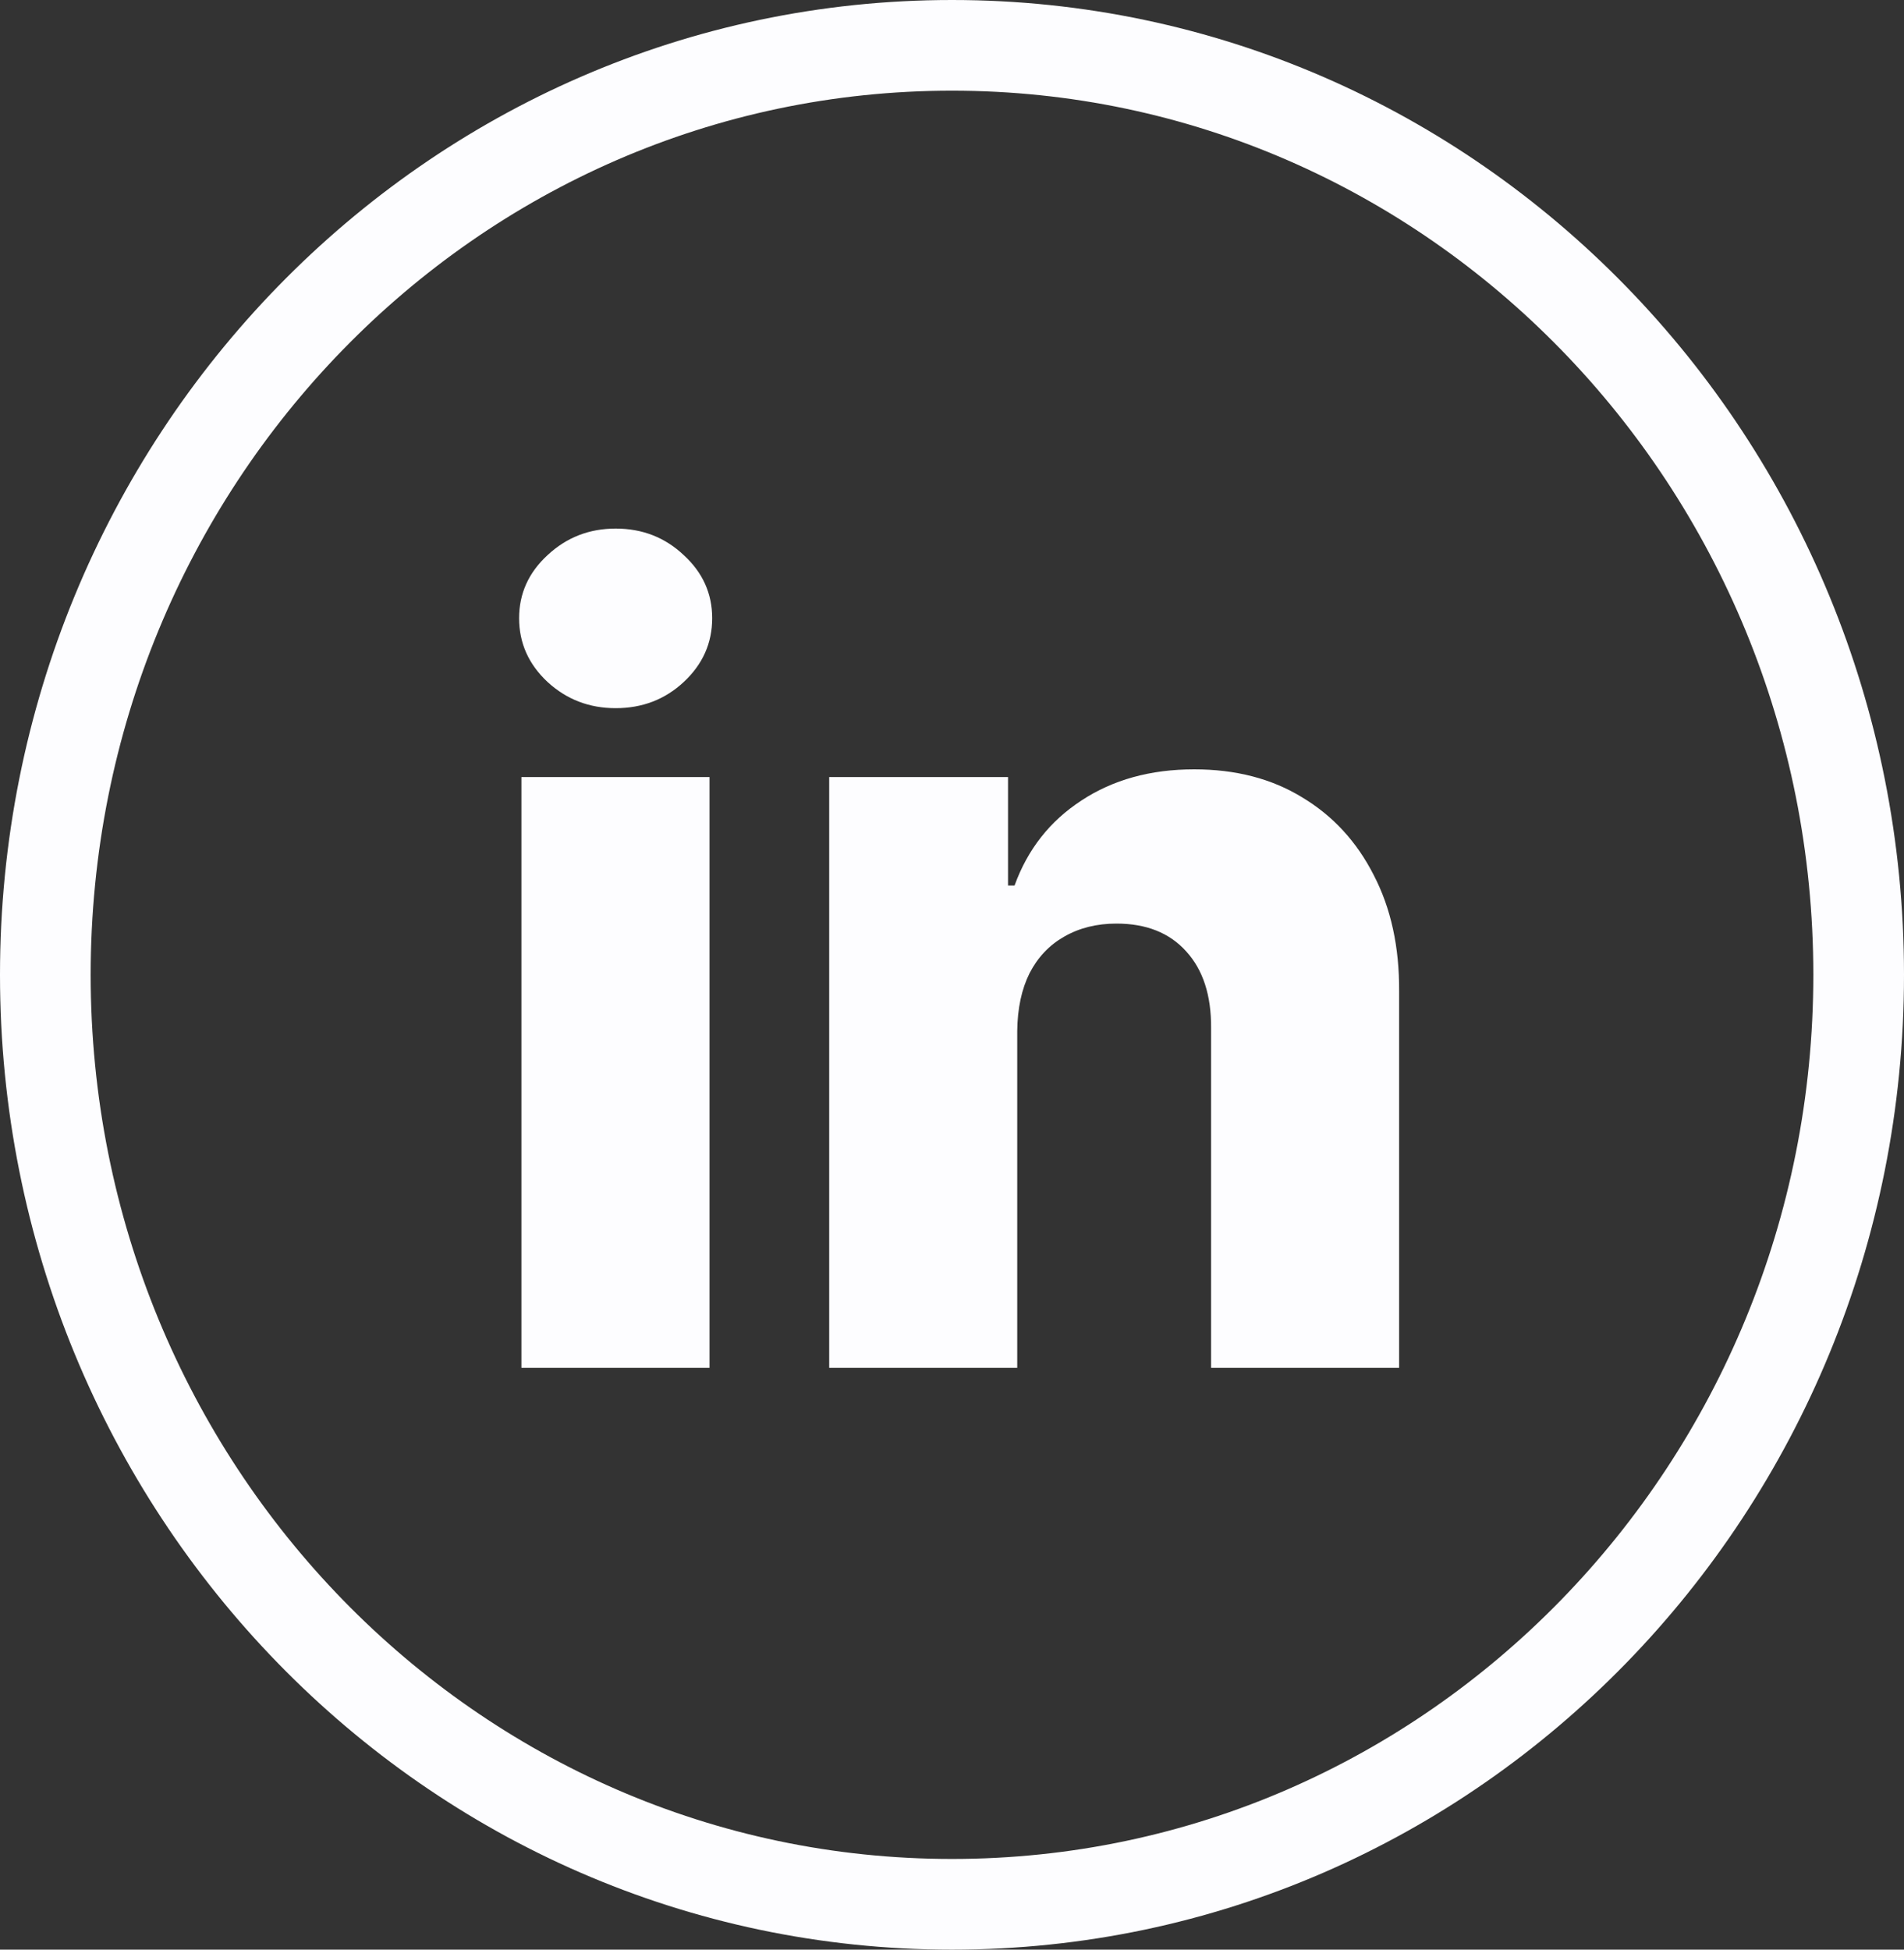
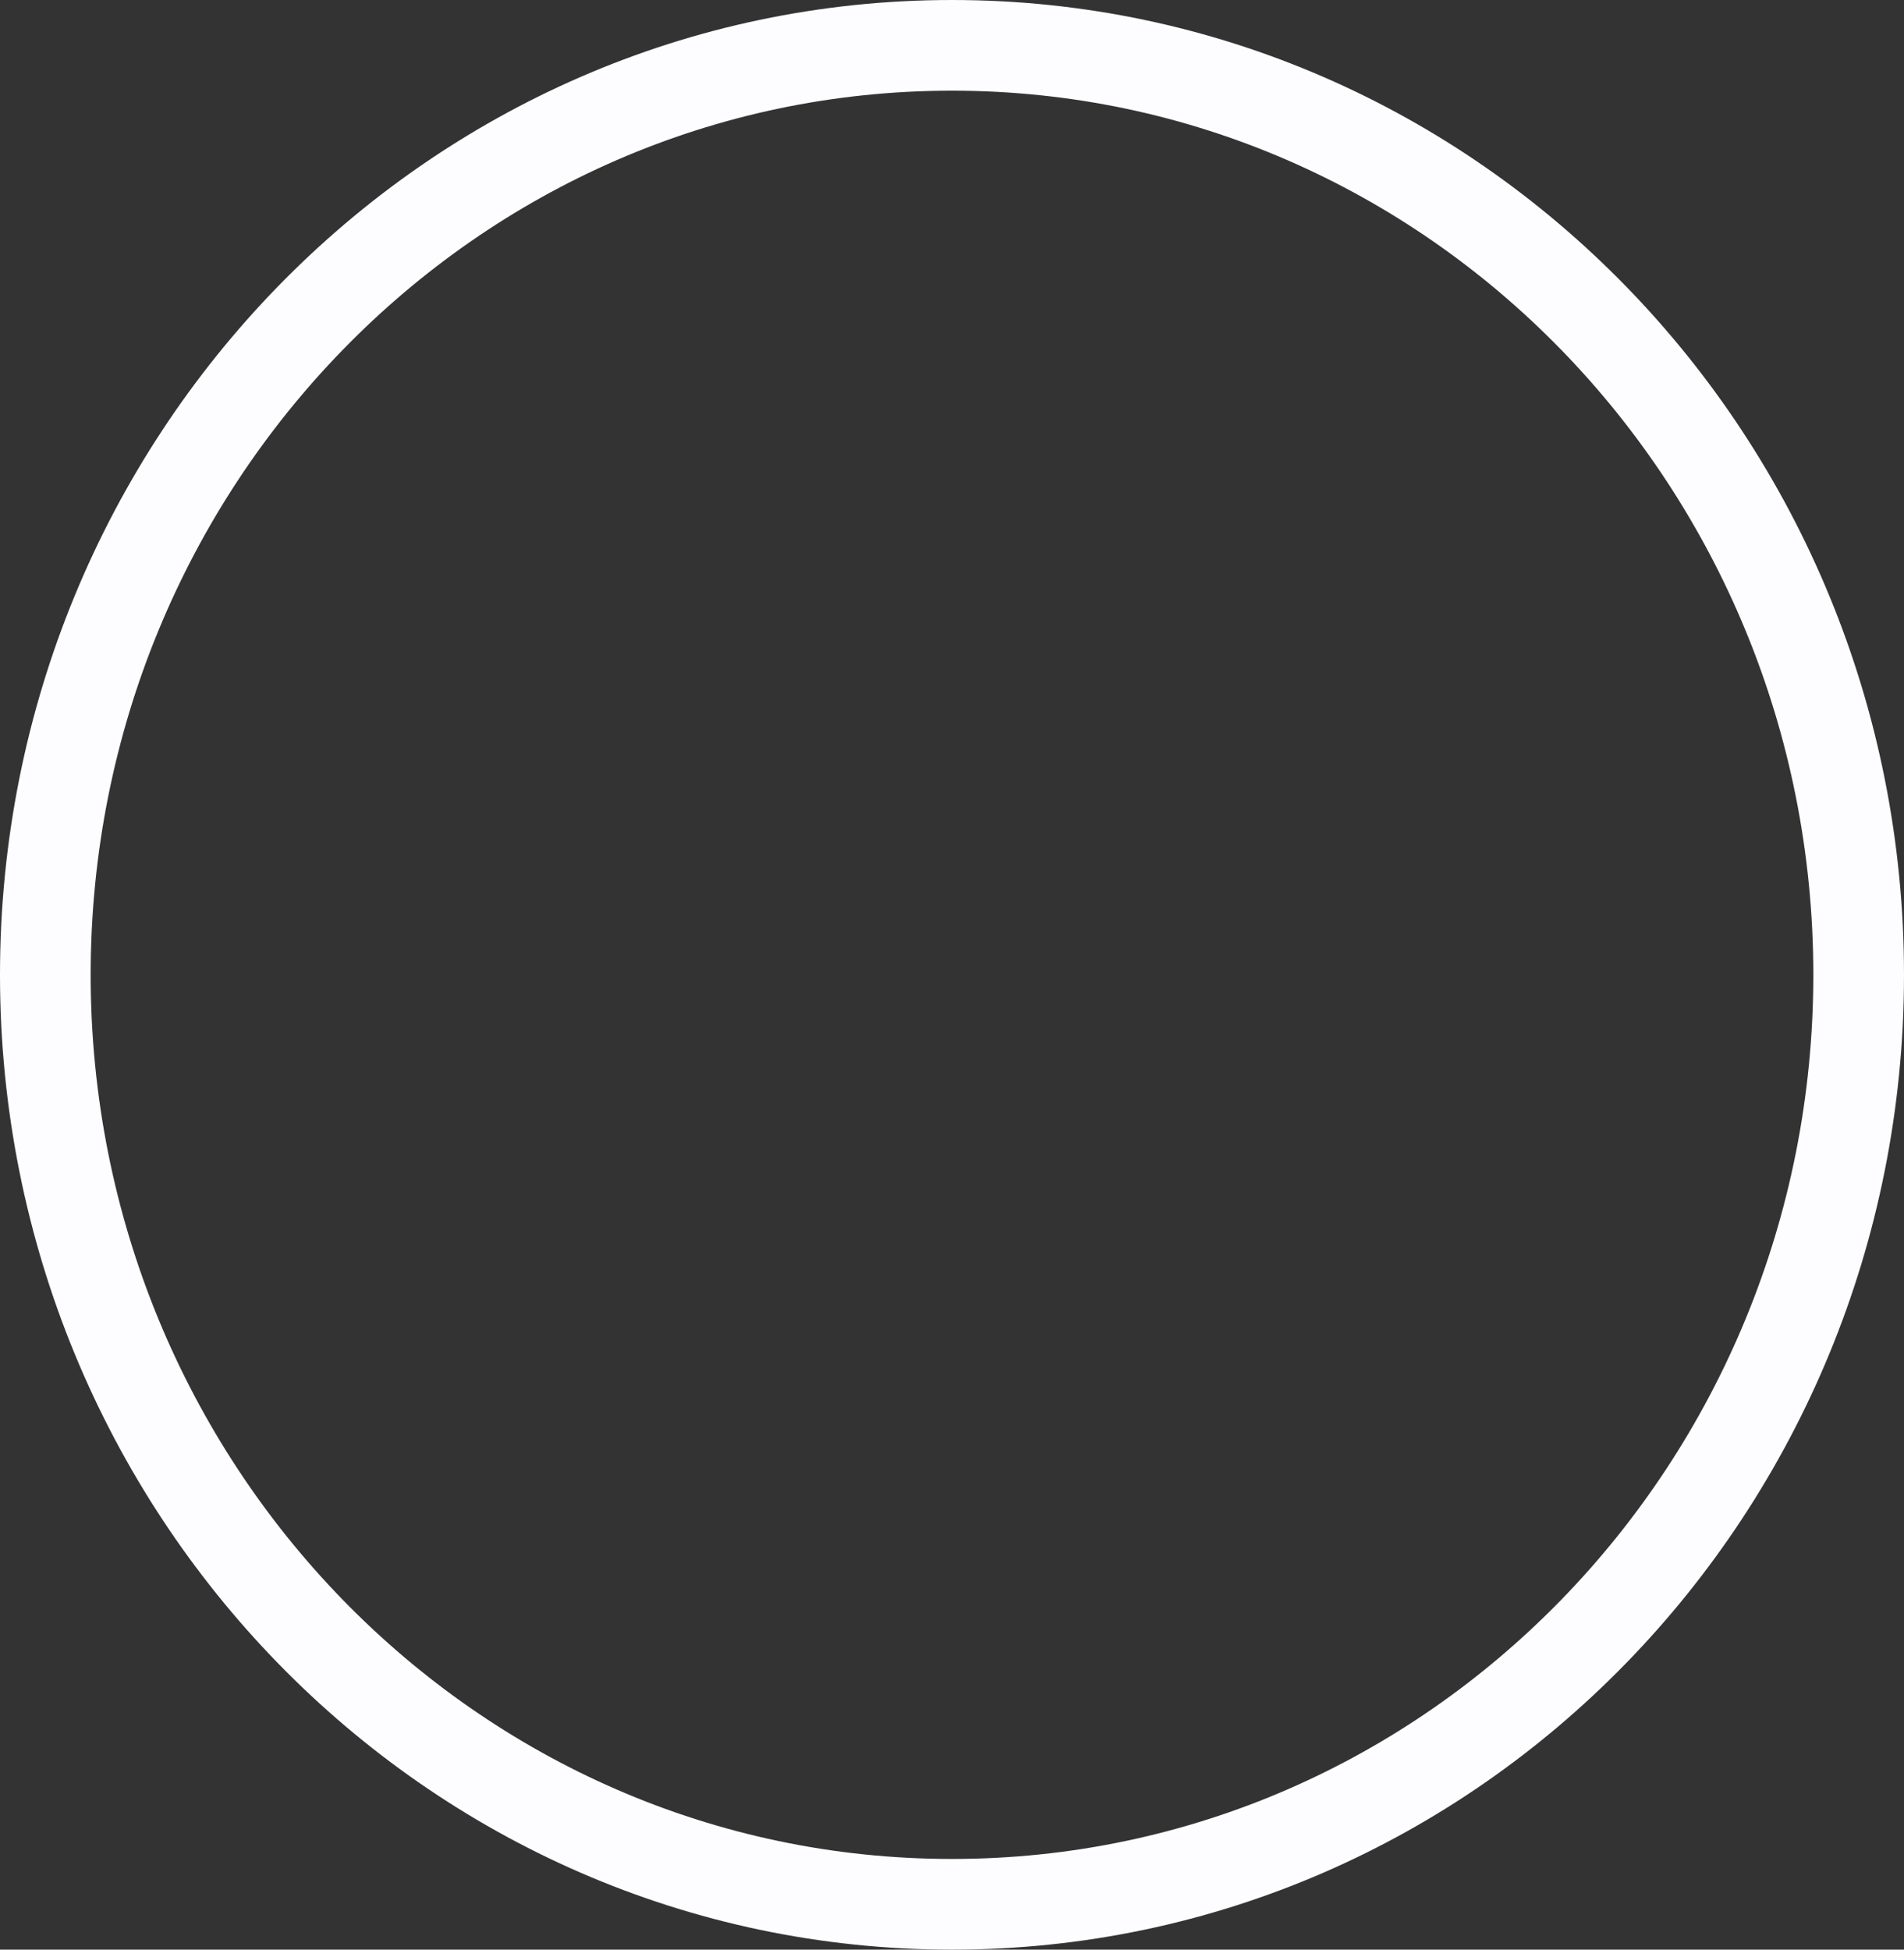
<svg xmlns="http://www.w3.org/2000/svg" width="42" height="43" viewBox="0 0 42 43" fill="none">
  <rect x="0" y="0" width="42" height="43" fill="#333333" stroke="none" />
  <path d="M21 1C32.07 1 41 10.203 41 21.5C41 32.797 32.07 42 21 42C9.93 42 1 32.797 1 21.5C1 10.203 9.93 1 21 1Z" stroke="#FDFDFF" stroke-width="2" />
-   <path d="M11.502 30.168V17.138H15.651V30.168H11.502ZM13.581 15.619C12.998 15.619 12.498 15.427 12.079 15.042C11.661 14.652 11.451 14.183 11.451 13.634C11.451 13.091 11.661 12.627 12.079 12.243C12.498 11.853 12.998 11.658 13.581 11.658C14.169 11.658 14.669 11.853 15.082 12.243C15.501 12.627 15.71 13.091 15.71 13.634C15.71 14.183 15.501 14.652 15.082 15.042C14.669 15.427 14.169 15.619 13.581 15.619ZM22.439 22.737V30.168H18.291V17.138H22.236V19.53H22.38C22.669 18.733 23.16 18.108 23.856 17.655C24.552 17.197 25.38 16.968 26.342 16.968C27.258 16.968 28.053 17.174 28.726 17.587C29.404 17.994 29.93 18.566 30.303 19.301C30.682 20.03 30.869 20.884 30.863 21.863V30.168H26.715V22.677C26.721 21.953 26.537 21.388 26.164 20.981C25.796 20.573 25.284 20.37 24.628 20.37C24.193 20.37 23.808 20.466 23.474 20.658C23.146 20.845 22.892 21.113 22.711 21.464C22.536 21.815 22.445 22.239 22.439 22.737Z" fill="#FDFDFF" />
</svg>